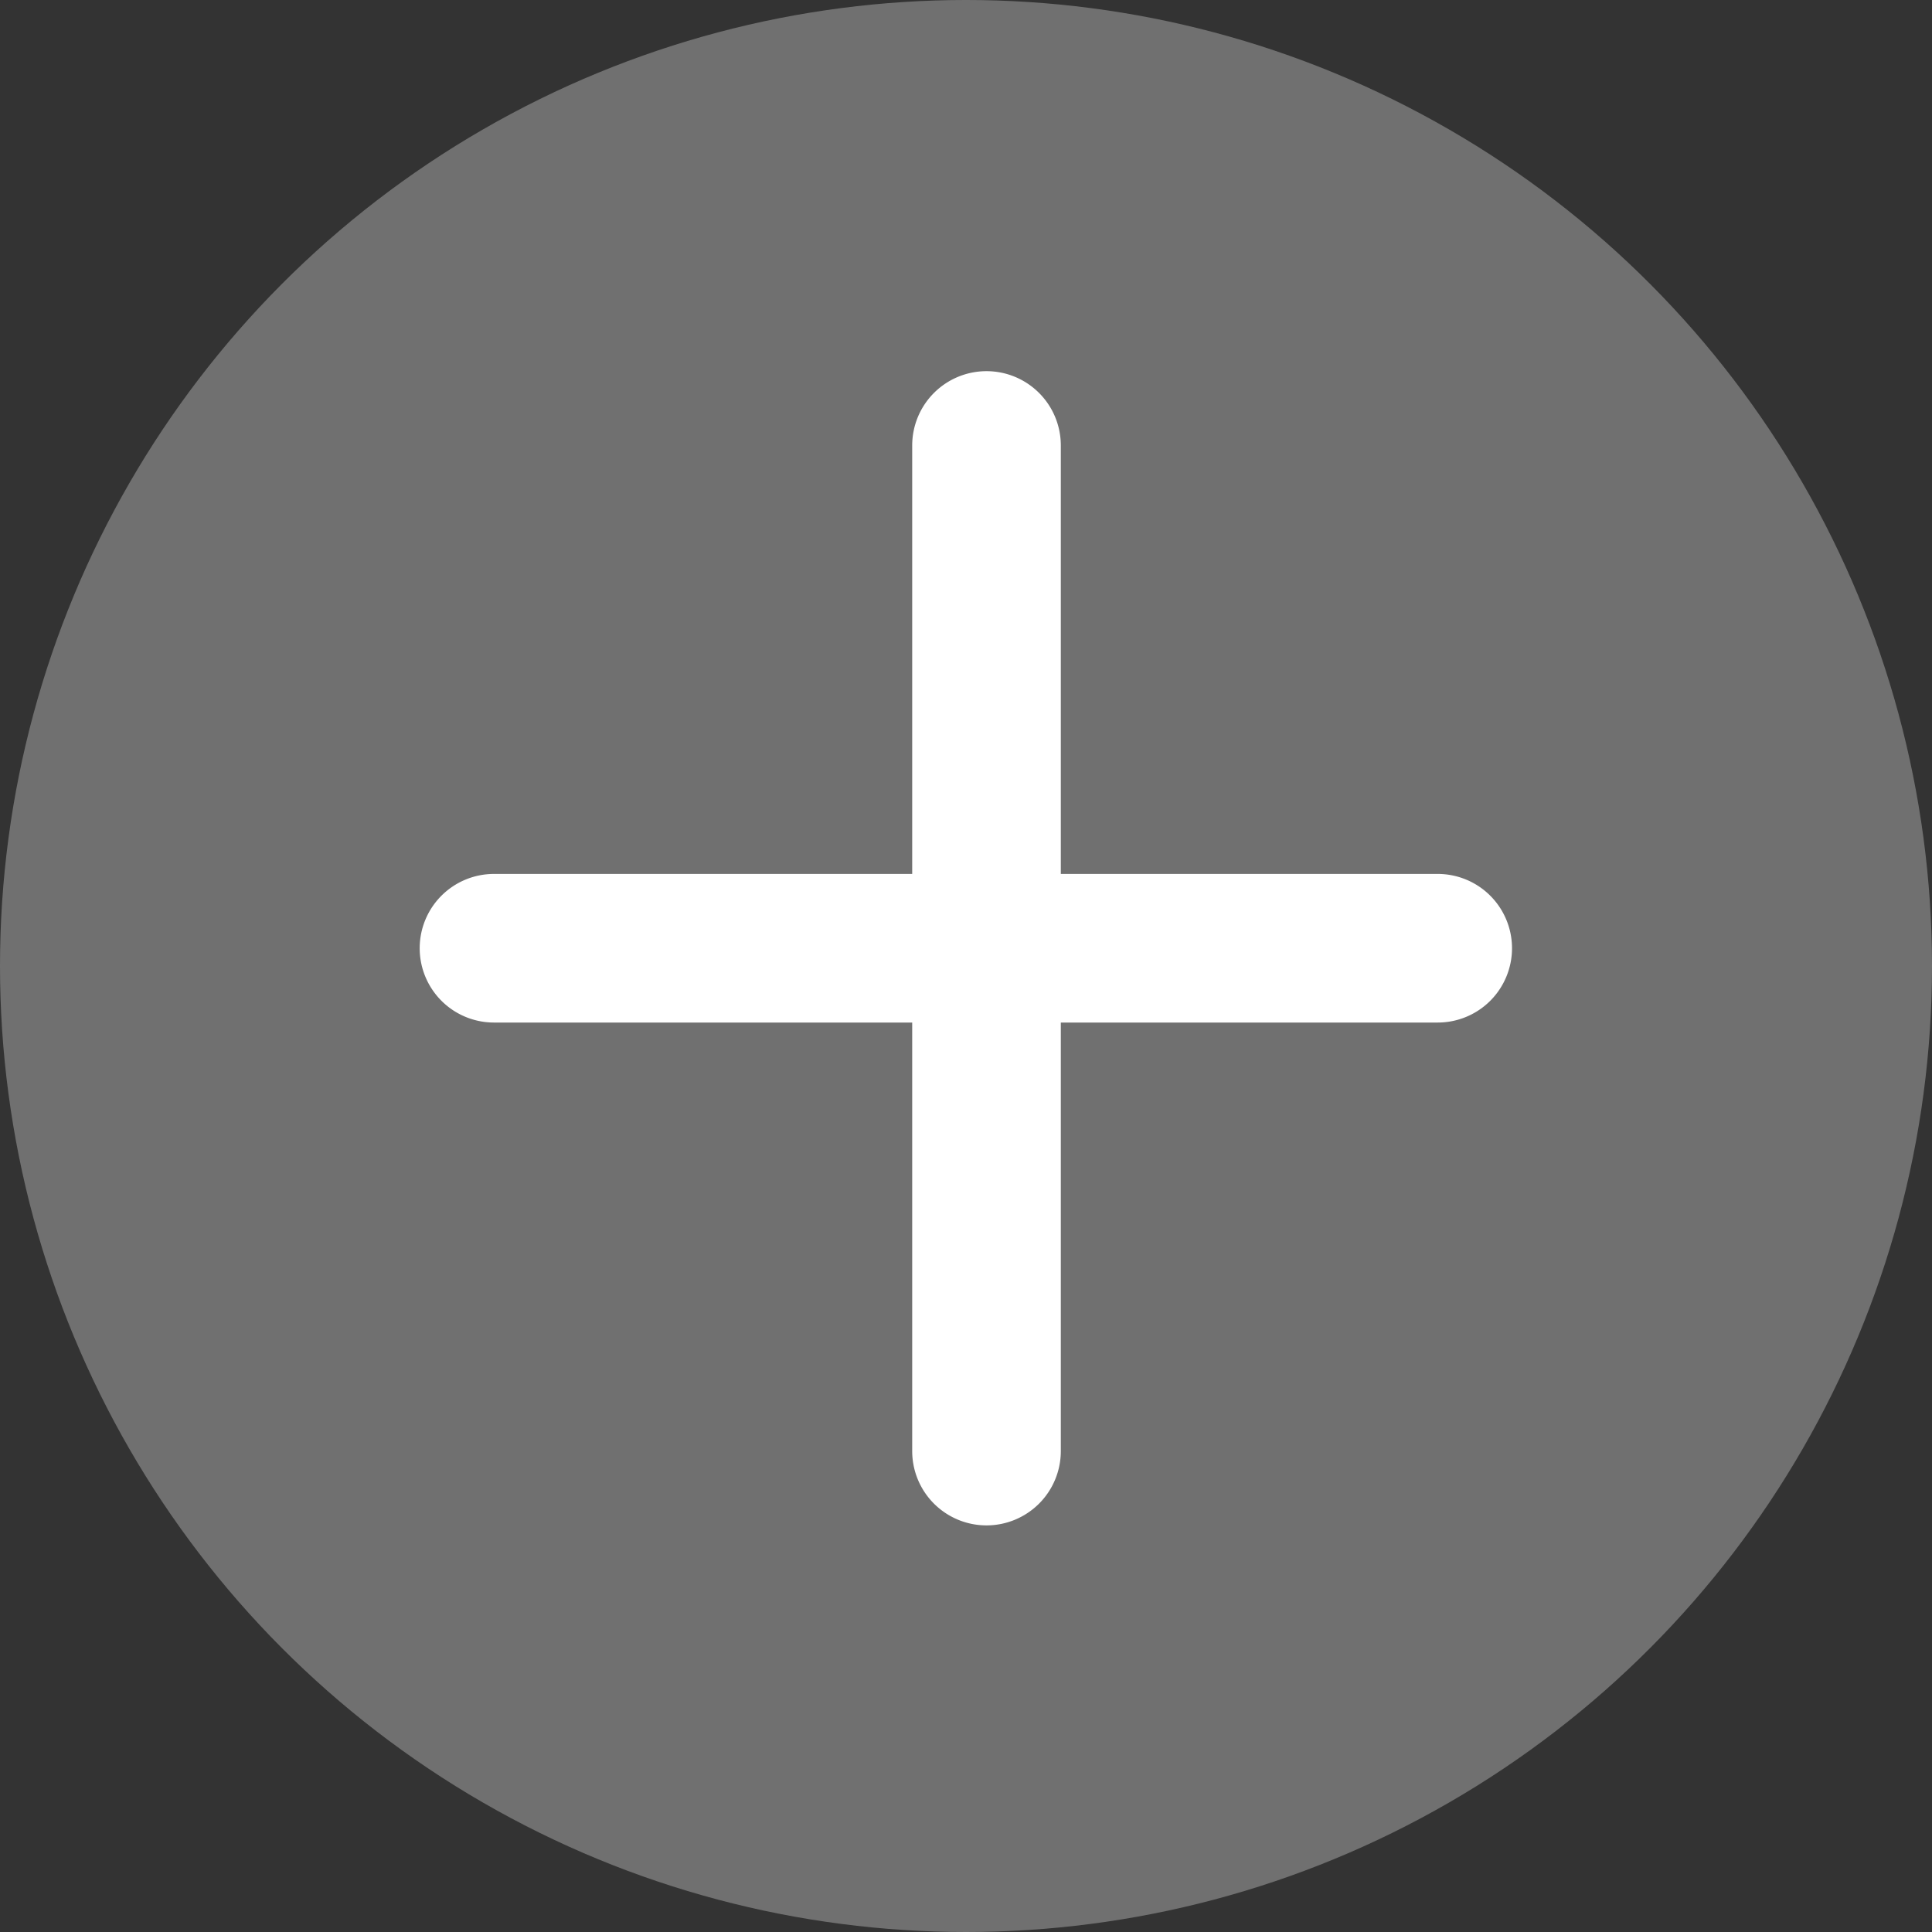
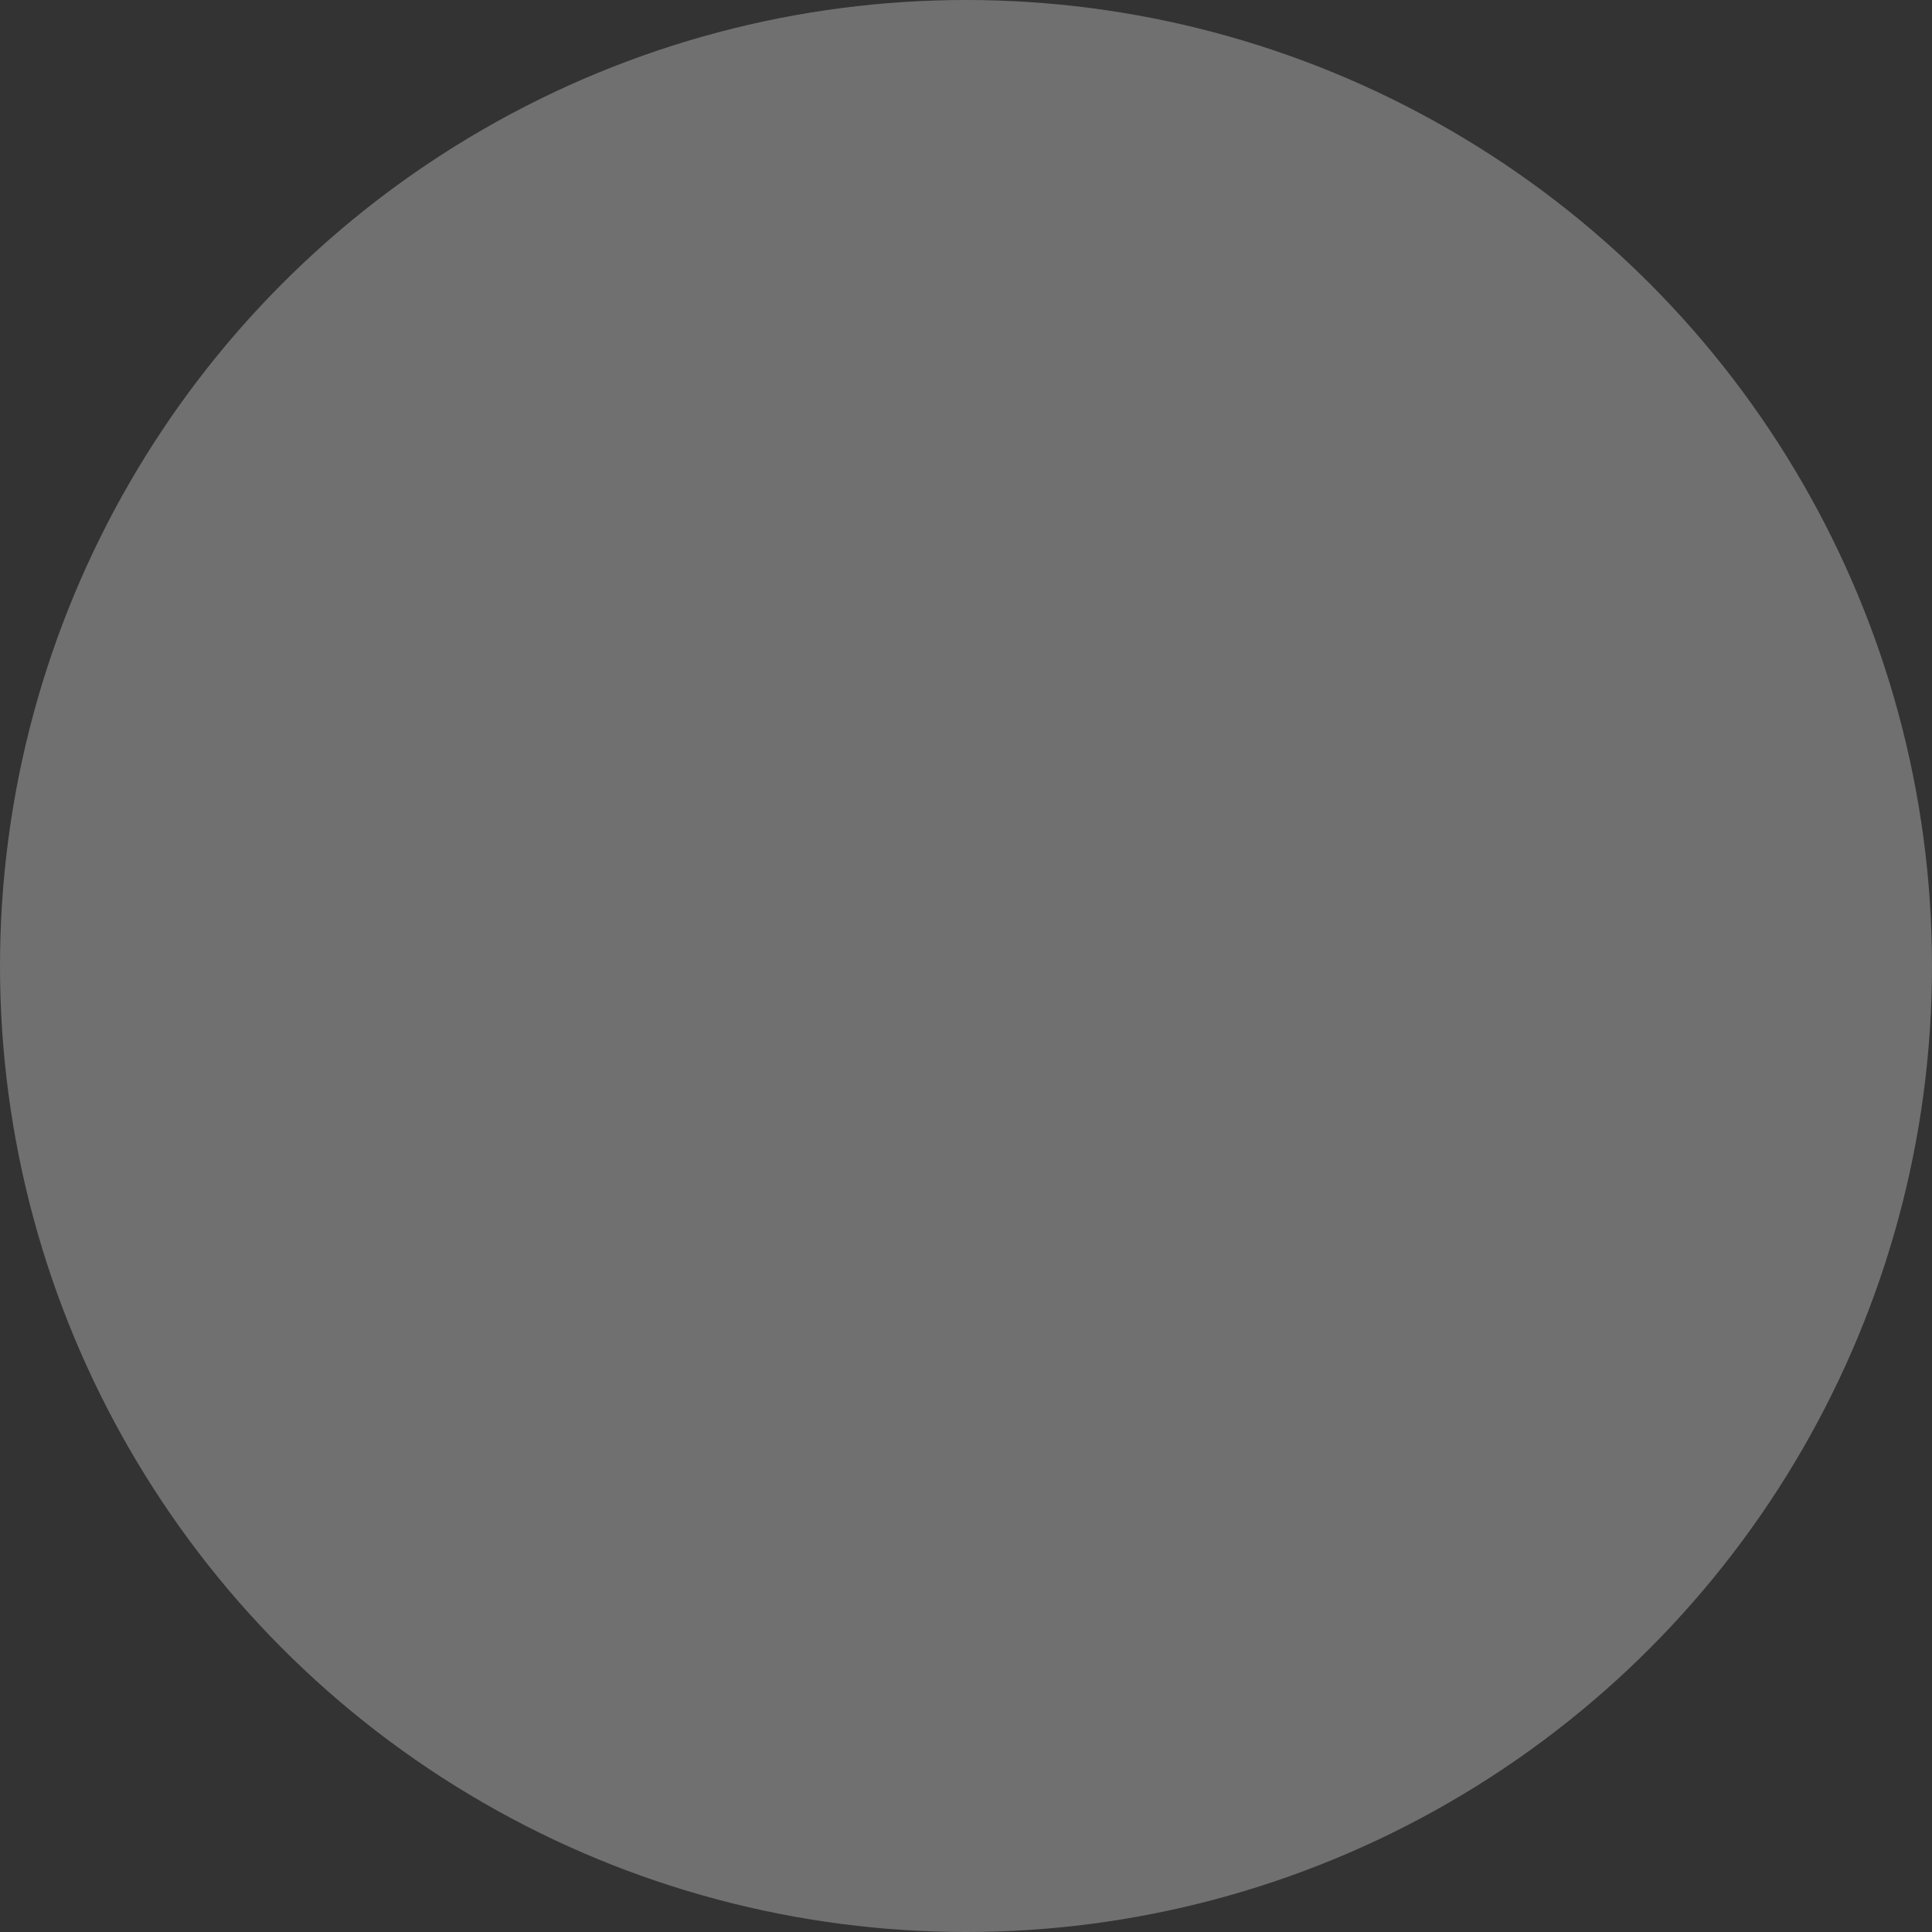
<svg xmlns="http://www.w3.org/2000/svg" width="26" height="26" viewBox="0 0 26 26">
  <rect x="0" y="0" width="26" height="26" fill="#333333" stroke="none" />
  <g transform="translate(-315.194 -973.801)">
    <circle cx="13" cy="13" r="13" transform="translate(315.194 973.801)" fill="#707070" />
    <g transform="translate(108.342 262.546)">
-       <path d="M12.7,1H0A1,1,0,0,1-1,0,1,1,0,0,1,0-1H12.7a1,1,0,0,1,1,1A1,1,0,0,1,12.7,1Z" transform="translate(213.5 724.016)" fill="#fff" />
-       <path d="M0,14.533a1,1,0,0,1-1-1V0A1,1,0,0,1,0-1,1,1,0,0,1,1,0V13.533A1,1,0,0,1,0,14.533Z" transform="translate(220.128 717.25)" fill="#fff" />
-     </g>
+       </g>
  </g>
</svg>